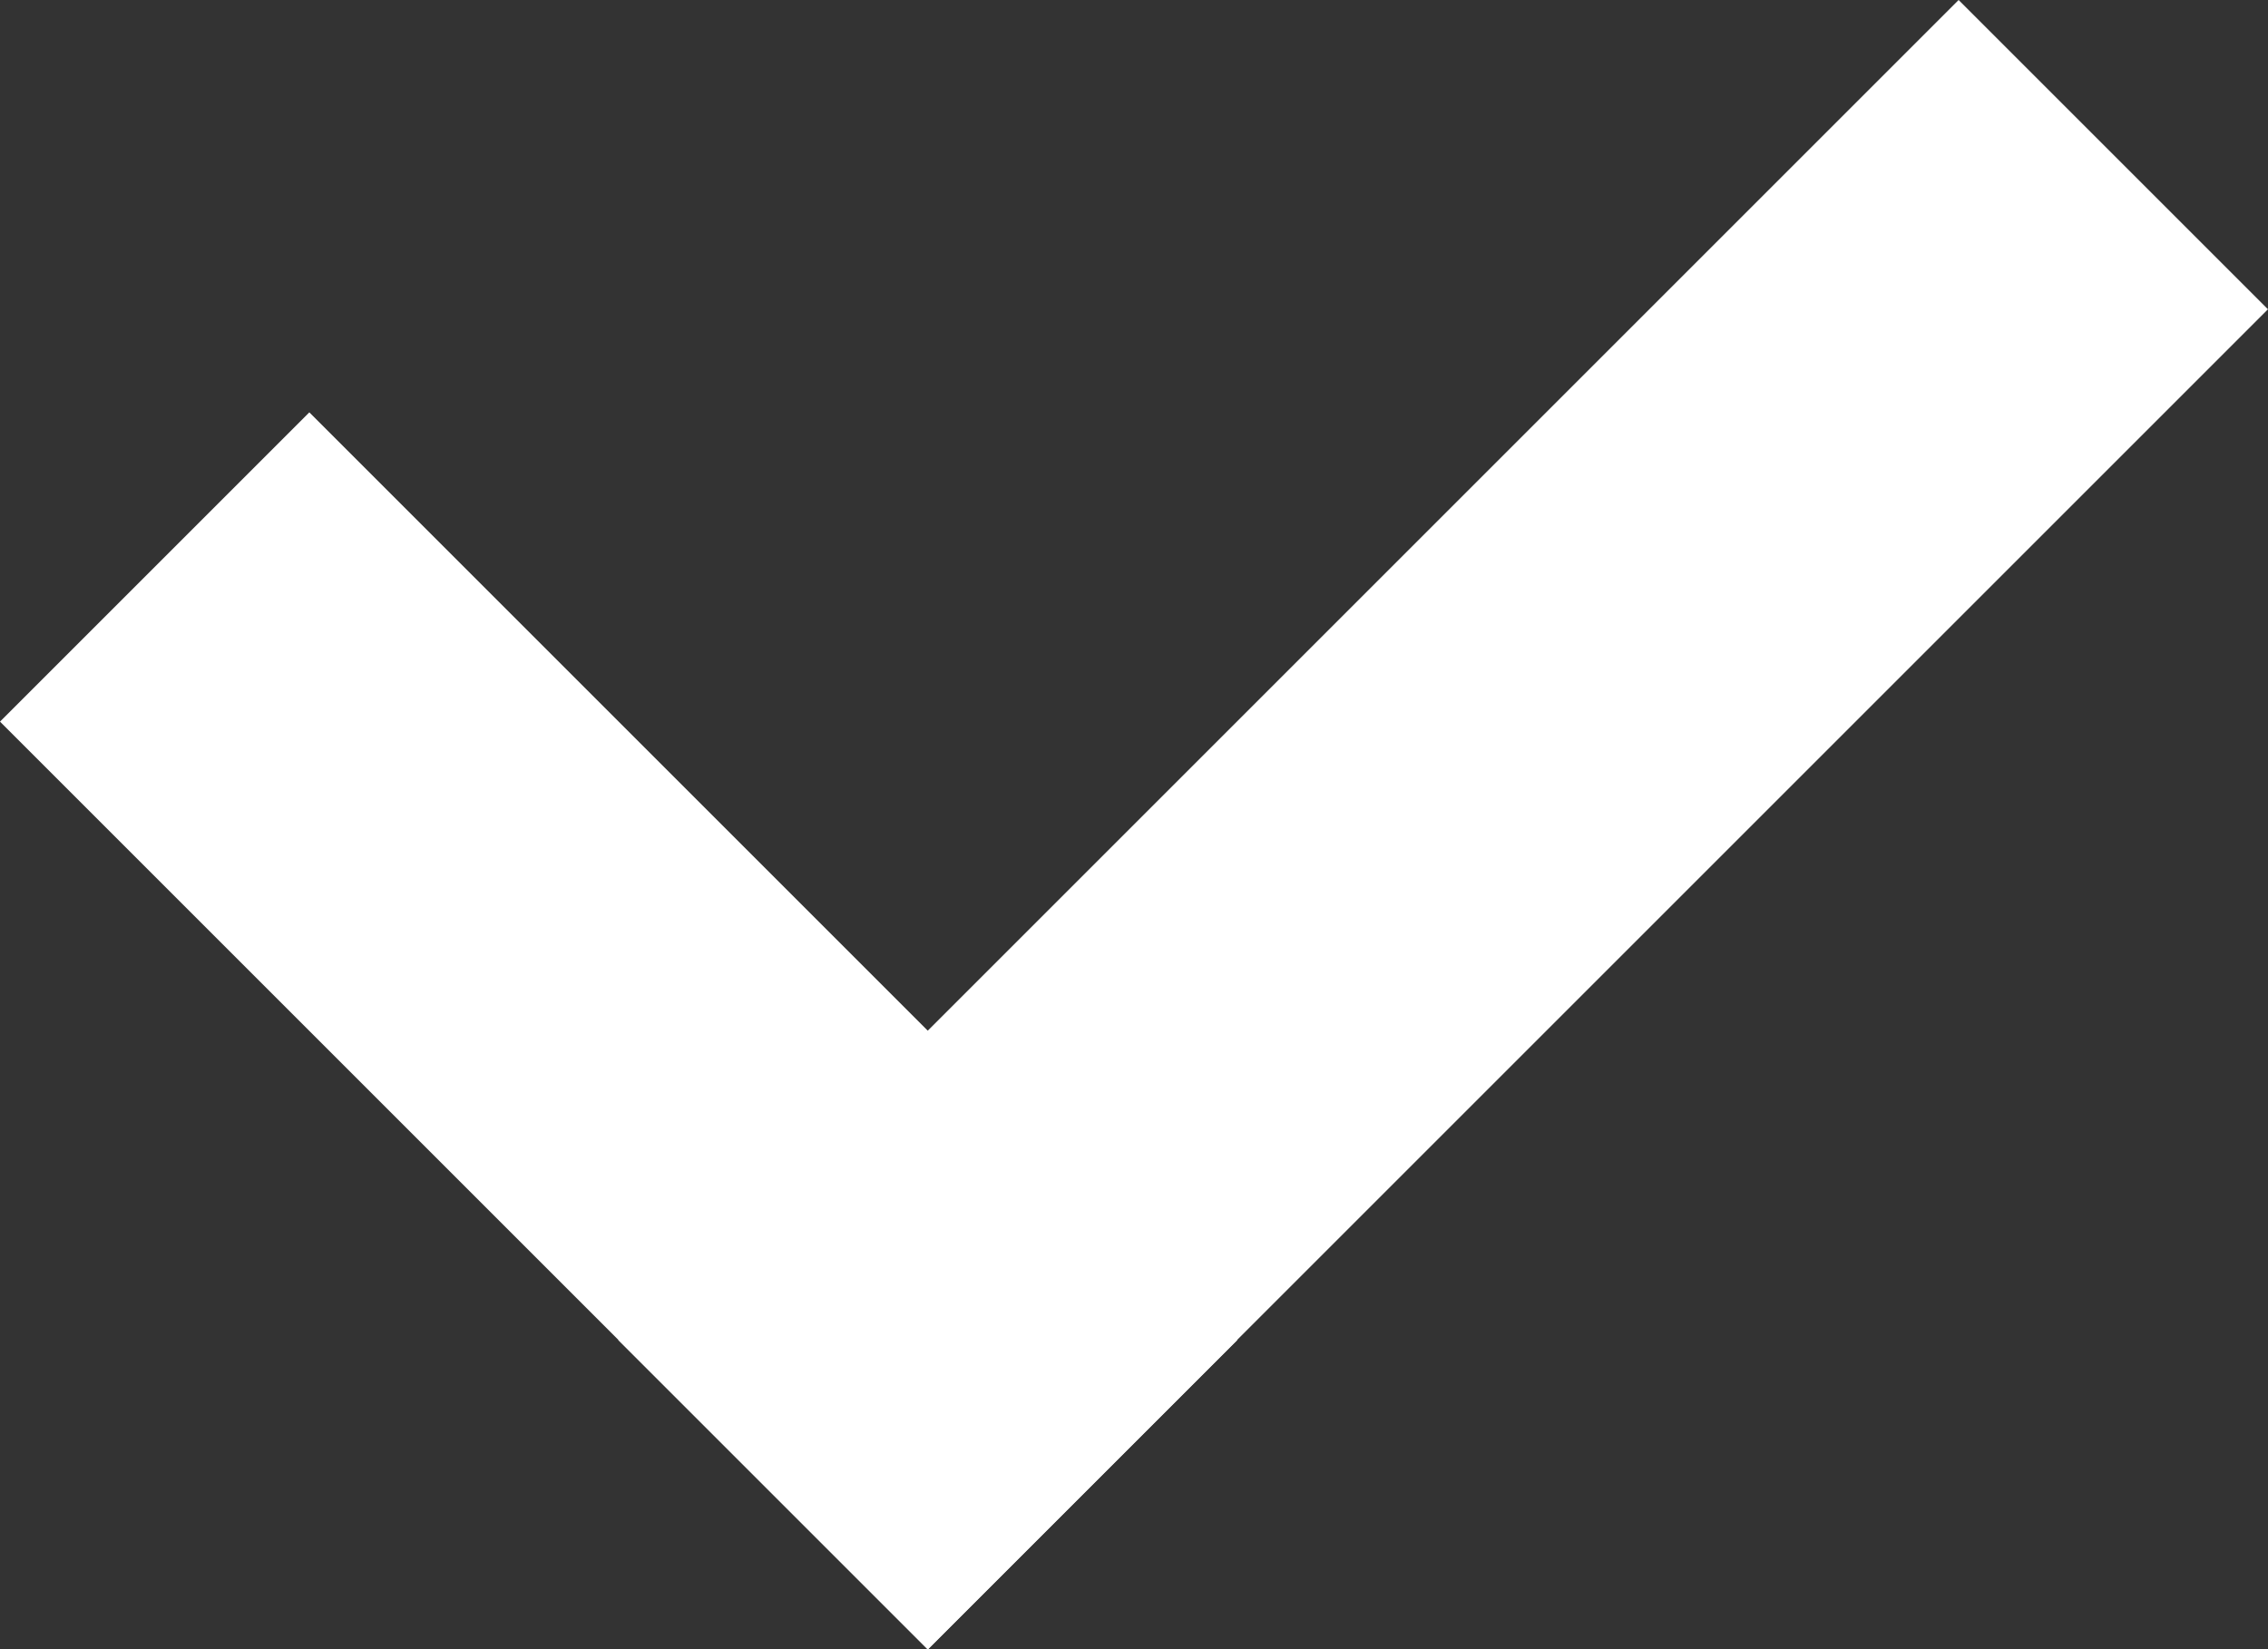
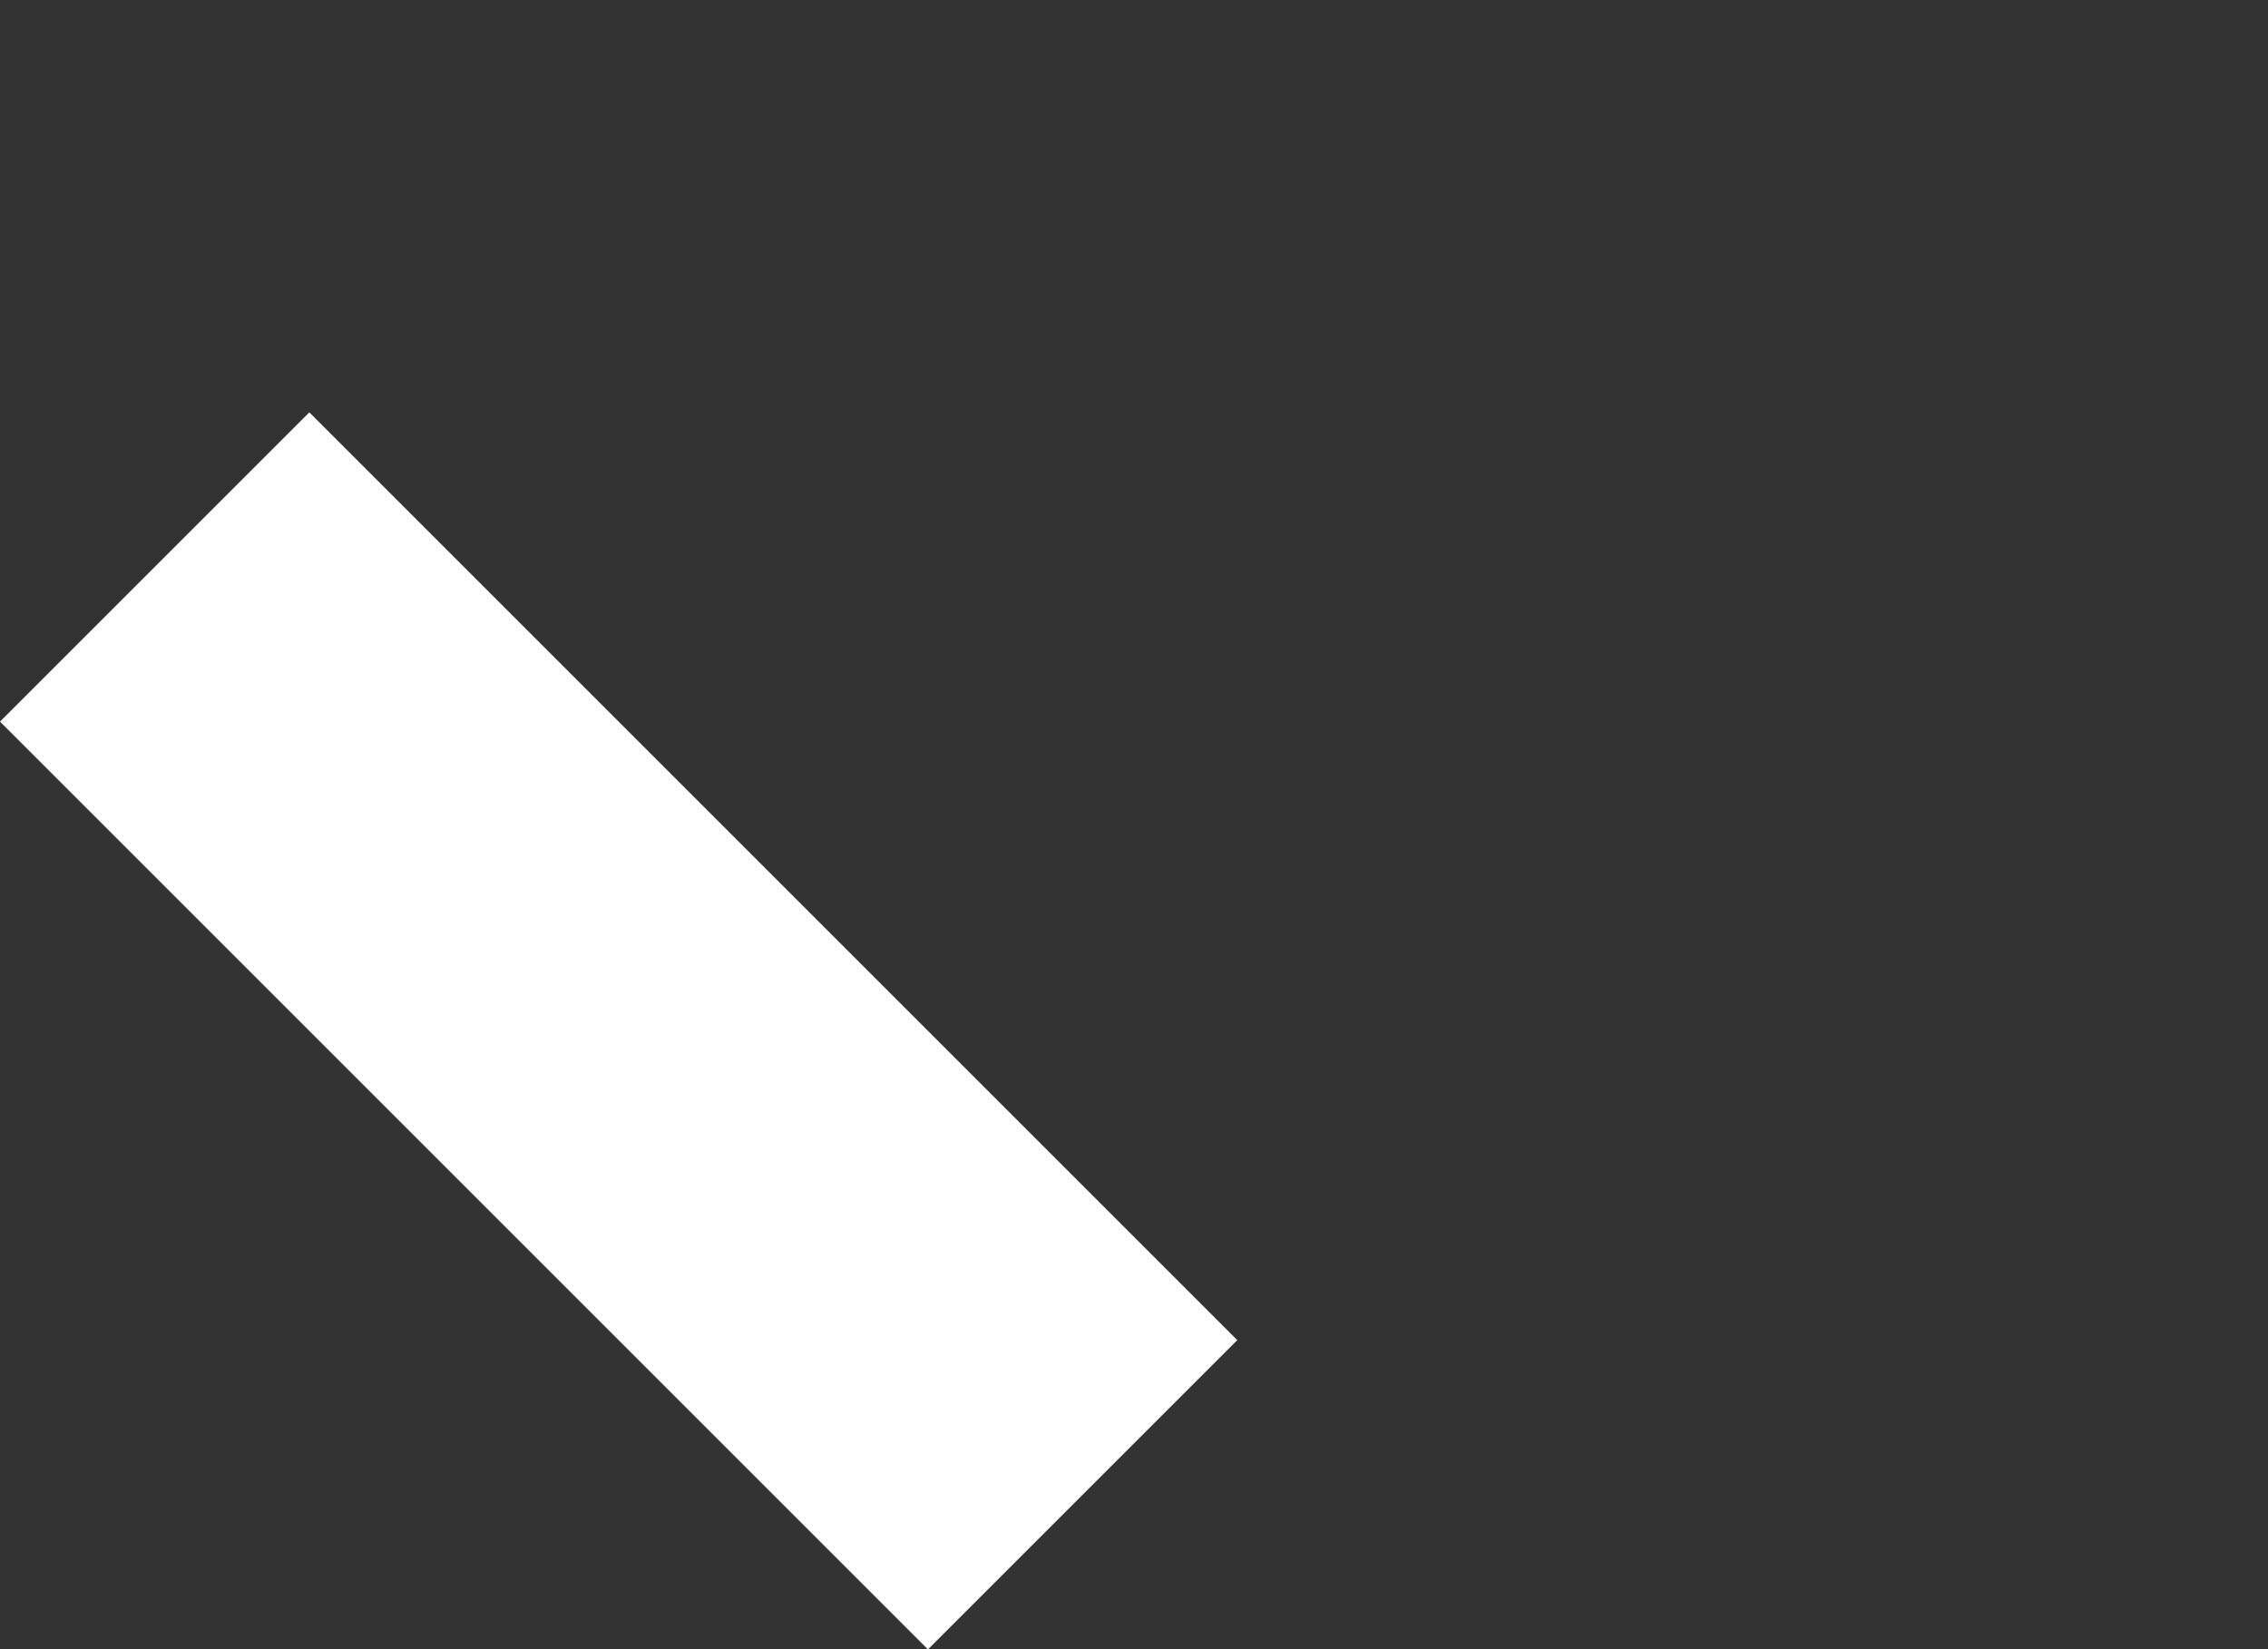
<svg xmlns="http://www.w3.org/2000/svg" width="22.241" height="16.177" viewBox="0 0 22.241 16.177">
  <rect x="0" y="0" width="22.241" height="16.177" fill="#333333" stroke="none" />
  <g transform="translate(-153.475 -1244.343)">
    <rect width="4.29" height="12.869" transform="translate(153.475 1251.421) rotate(-45)" fill="#fff" />
-     <rect width="4.29" height="18.588" transform="translate(172.682 1244.343) rotate(45)" fill="#fff" />
  </g>
</svg>